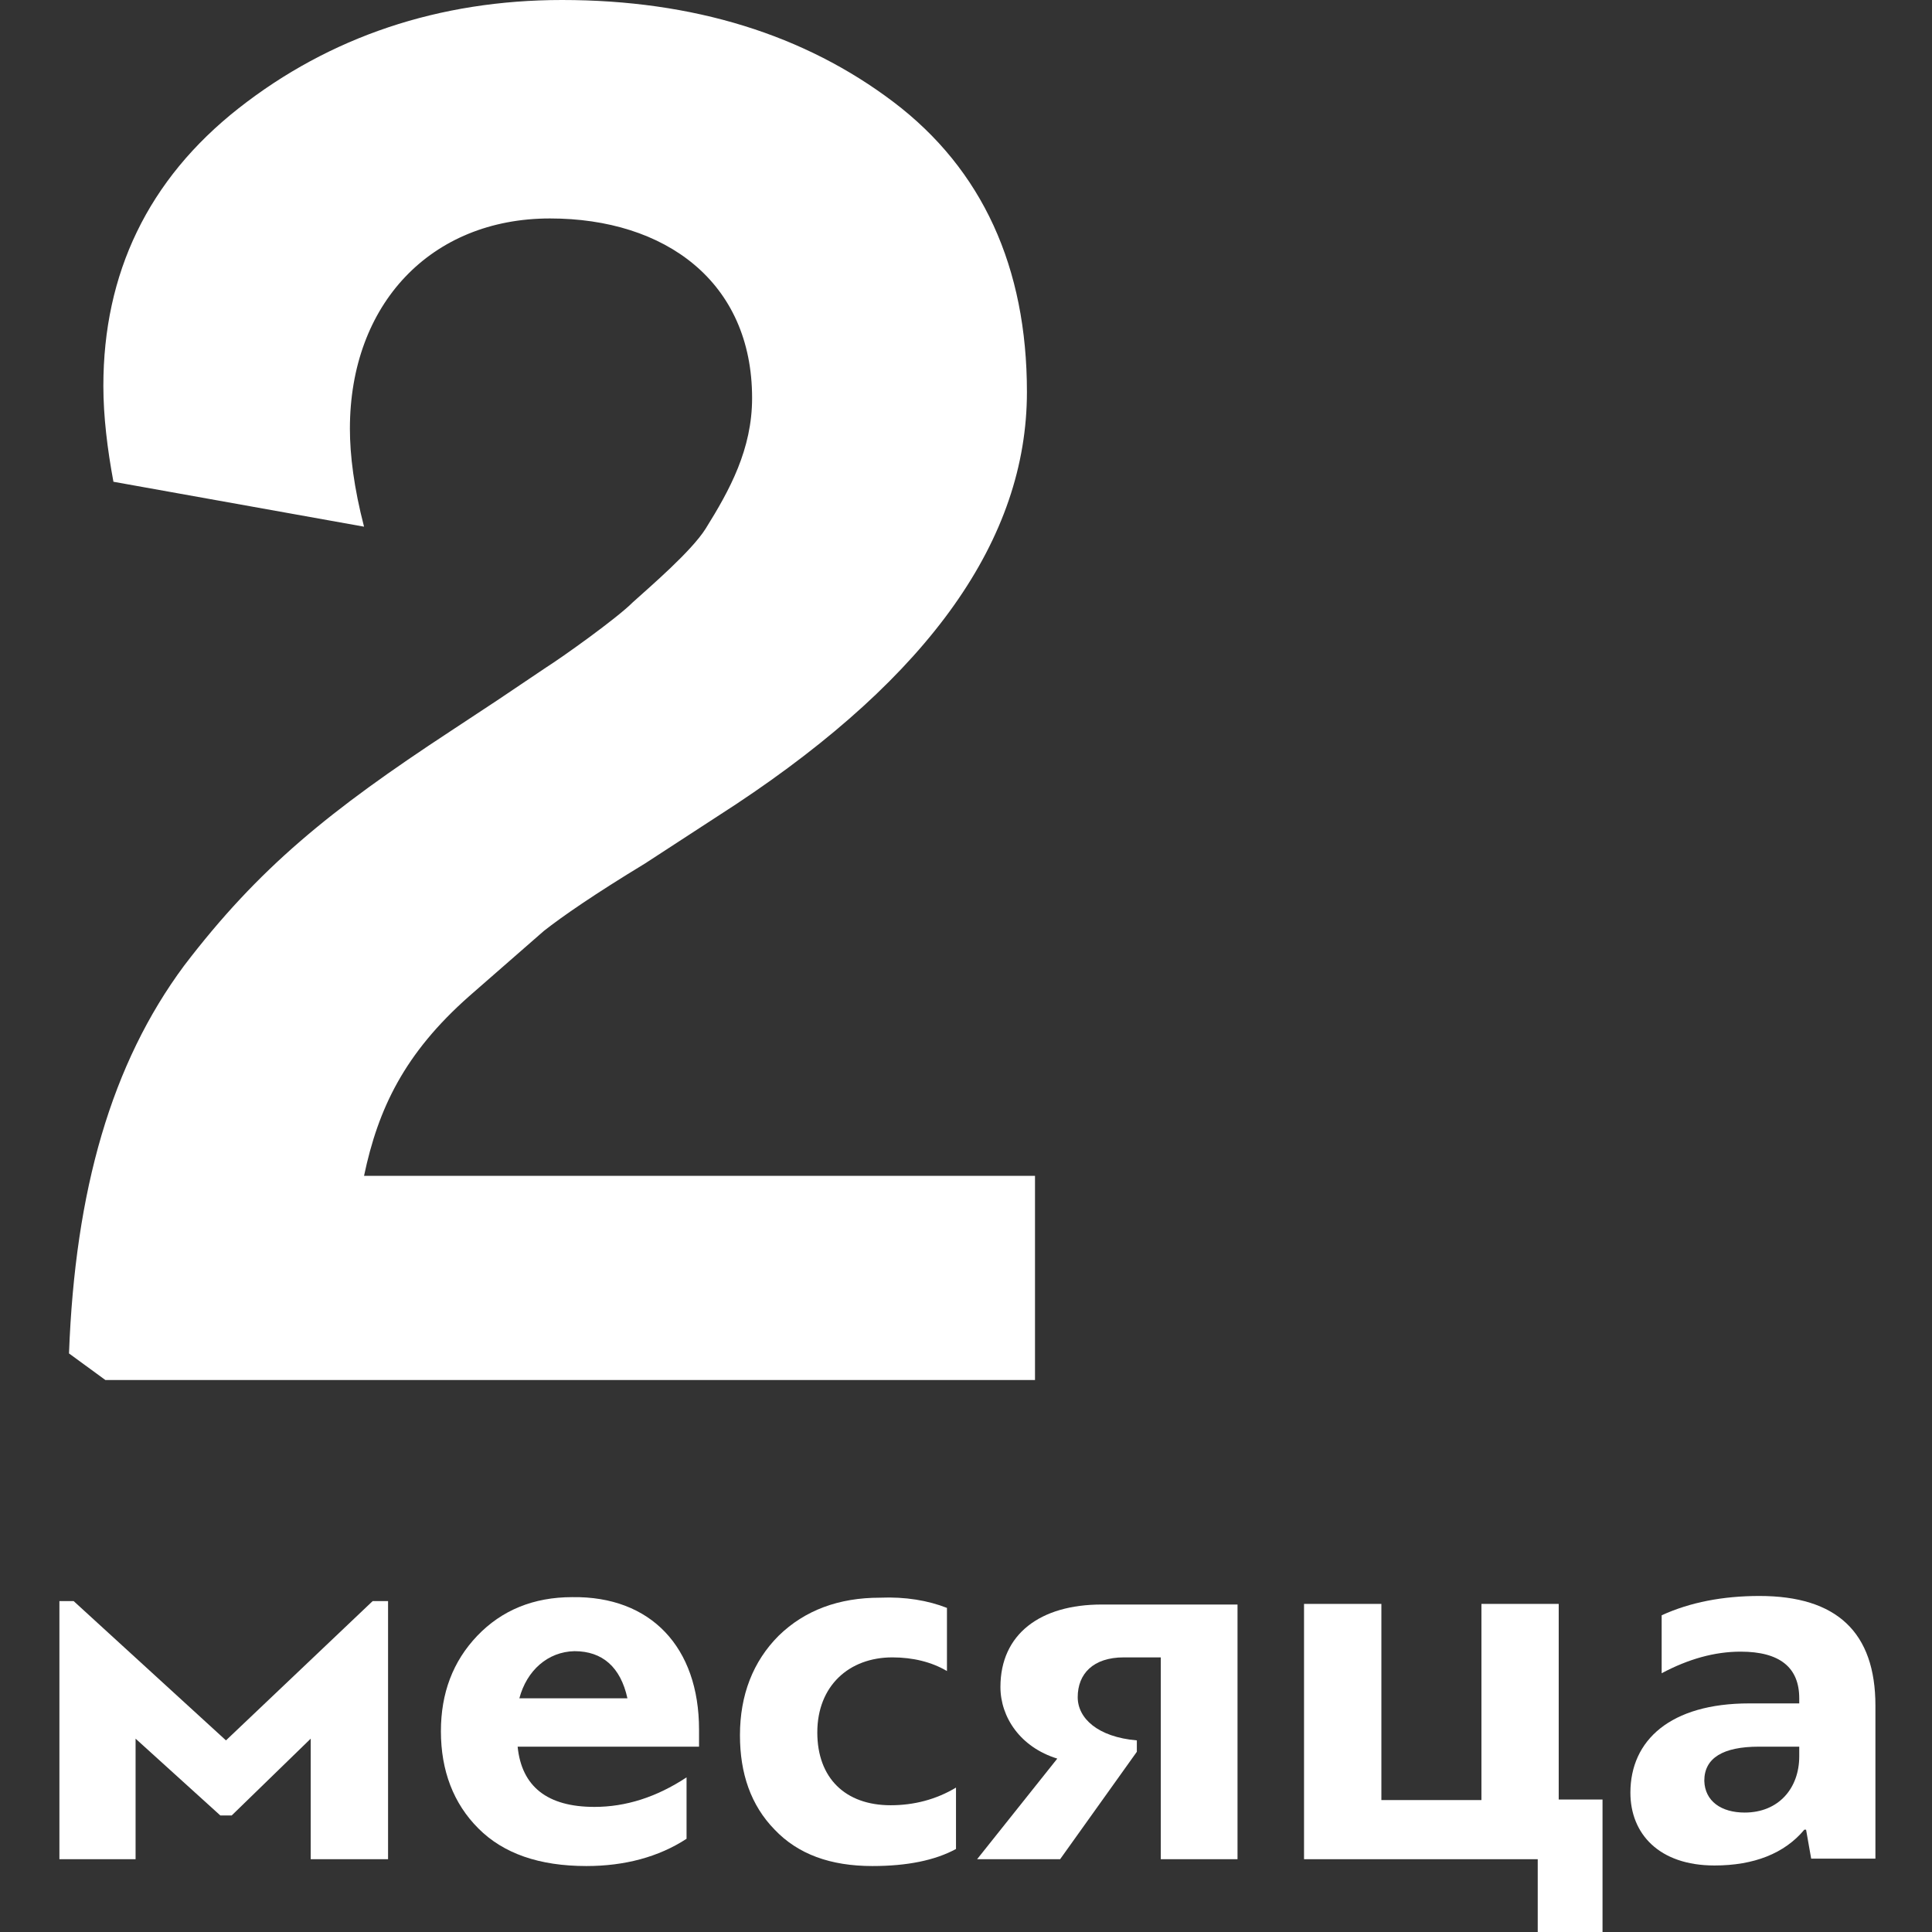
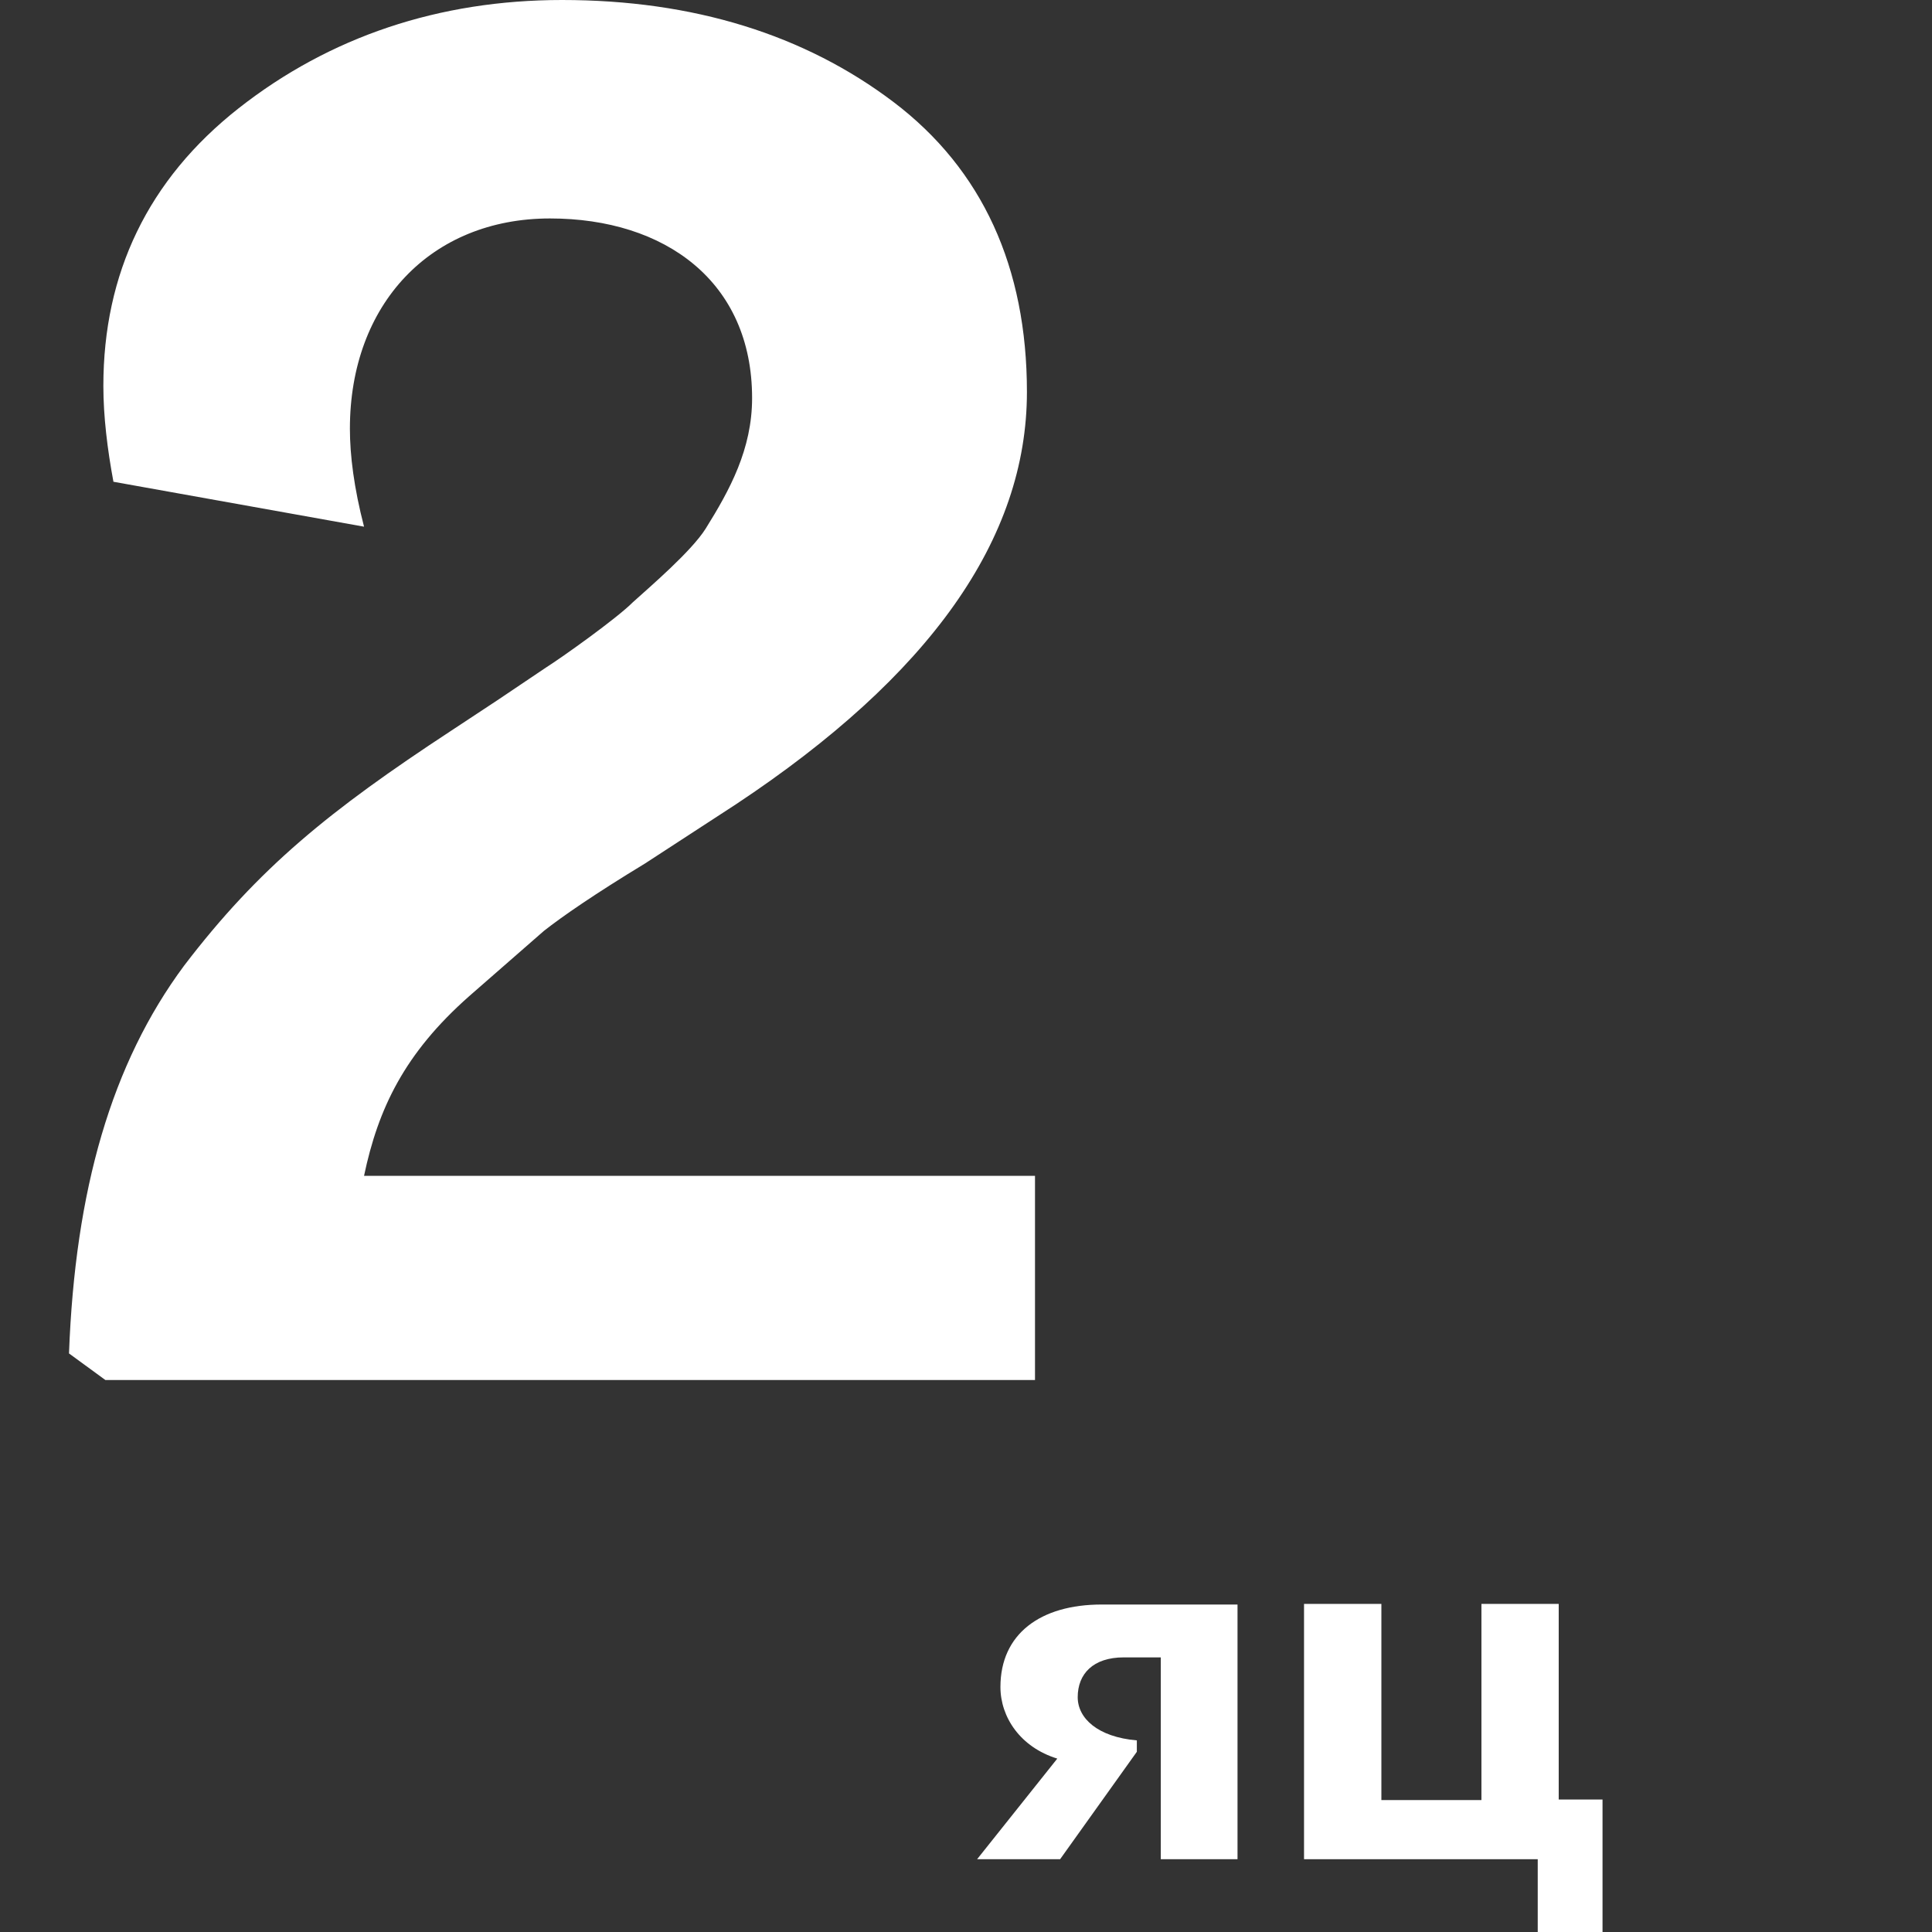
<svg xmlns="http://www.w3.org/2000/svg" width="28" height="28" viewBox="0 0 28 28" fill="none">
  <rect x="0" y="0" width="28" height="28" fill="#333333" stroke="none" />
-   <path d="M3.358 26.311H3.193L1.965 25.198V26.945H0.861V23.204H1.067L3.275 25.223L5.401 23.204H5.624V26.945H4.503V25.198L3.358 26.311Z" fill="white" />
-   <path d="M7.527 24.613H9.093C8.994 24.16 8.73 23.93 8.326 23.93C7.939 23.938 7.634 24.21 7.527 24.613ZM10.131 25.067V25.314H7.502C7.56 25.891 7.931 26.187 8.615 26.187C9.068 26.187 9.513 26.047 9.95 25.759V26.649C9.546 26.913 9.052 27.044 8.499 27.044C7.816 27.044 7.296 26.863 6.934 26.5C6.571 26.138 6.39 25.66 6.39 25.091C6.39 24.539 6.563 24.078 6.917 23.707C7.272 23.336 7.733 23.147 8.293 23.147C9.431 23.13 10.131 23.872 10.131 25.067Z" fill="white" />
-   <path d="M13.724 23.303V24.218C13.501 24.086 13.229 24.02 12.933 24.02C12.306 24.02 11.845 24.432 11.845 25.108C11.845 25.767 12.249 26.163 12.908 26.163C13.246 26.163 13.567 26.08 13.855 25.907V26.797C13.551 26.962 13.147 27.044 12.644 27.044C12.034 27.044 11.565 26.872 11.227 26.517C10.881 26.163 10.724 25.701 10.724 25.149C10.724 24.564 10.914 24.078 11.284 23.707C11.664 23.336 12.158 23.155 12.751 23.155C13.122 23.139 13.452 23.196 13.724 23.303Z" fill="white" />
  <path d="M14.161 26.945L15.323 25.487C14.787 25.322 14.499 24.886 14.499 24.449C14.499 23.682 15.076 23.254 15.966 23.254H17.935V26.945H16.823V24.02H16.287C15.842 24.02 15.619 24.259 15.619 24.597C15.619 24.902 15.908 25.174 16.476 25.223V25.388L15.364 26.945H14.161V26.945Z" fill="white" />
  <path d="M21.47 23.245H22.59V26.08H23.225V28H22.286V26.945H18.899V23.245H20.02V26.088H21.47V23.245Z" fill="white" />
-   <path d="M25.285 26.269C25.779 26.269 26.076 25.915 26.076 25.454V25.314H25.491C24.972 25.314 24.7 25.478 24.7 25.808C24.708 26.105 24.947 26.269 25.285 26.269ZM26.175 26.517H26.15C25.862 26.863 25.417 27.036 24.848 27.036C24.041 27.036 23.629 26.574 23.629 25.981C23.629 25.223 24.206 24.687 25.351 24.687H26.076V24.613C26.076 24.168 25.796 23.937 25.227 23.937C24.848 23.937 24.469 24.044 24.082 24.25V23.41C24.494 23.221 24.972 23.13 25.499 23.13C26.62 23.13 27.18 23.657 27.18 24.72V26.937H26.249L26.175 26.517Z" fill="white" />
  <path d="M15 20V17.041H5.276C5.481 16.065 5.862 15.266 6.799 14.438L7.883 13.491C8.146 13.284 8.615 12.959 9.347 12.515L10.665 11.657C13.477 9.793 14.883 7.811 14.883 5.68C14.883 3.876 14.239 2.456 12.95 1.479C11.661 0.503 10.05 0 8.146 0C6.36 0 4.778 0.533 3.46 1.568C2.142 2.604 1.498 3.965 1.498 5.592C1.498 6.035 1.556 6.509 1.644 6.982L5.276 7.633C5.13 7.071 5.071 6.598 5.071 6.213C5.071 4.408 6.243 3.166 7.971 3.166C9.64 3.166 10.9 4.083 10.9 5.769C10.9 6.509 10.577 7.101 10.226 7.663C10.021 7.988 9.435 8.491 9.172 8.728C8.937 8.964 8.146 9.527 7.912 9.675L7.209 10.148L6.536 10.592C4.778 11.746 3.753 12.574 2.669 13.994C1.615 15.414 1.088 17.248 1 19.615L1.527 20H15Z" fill="white" />
</svg>